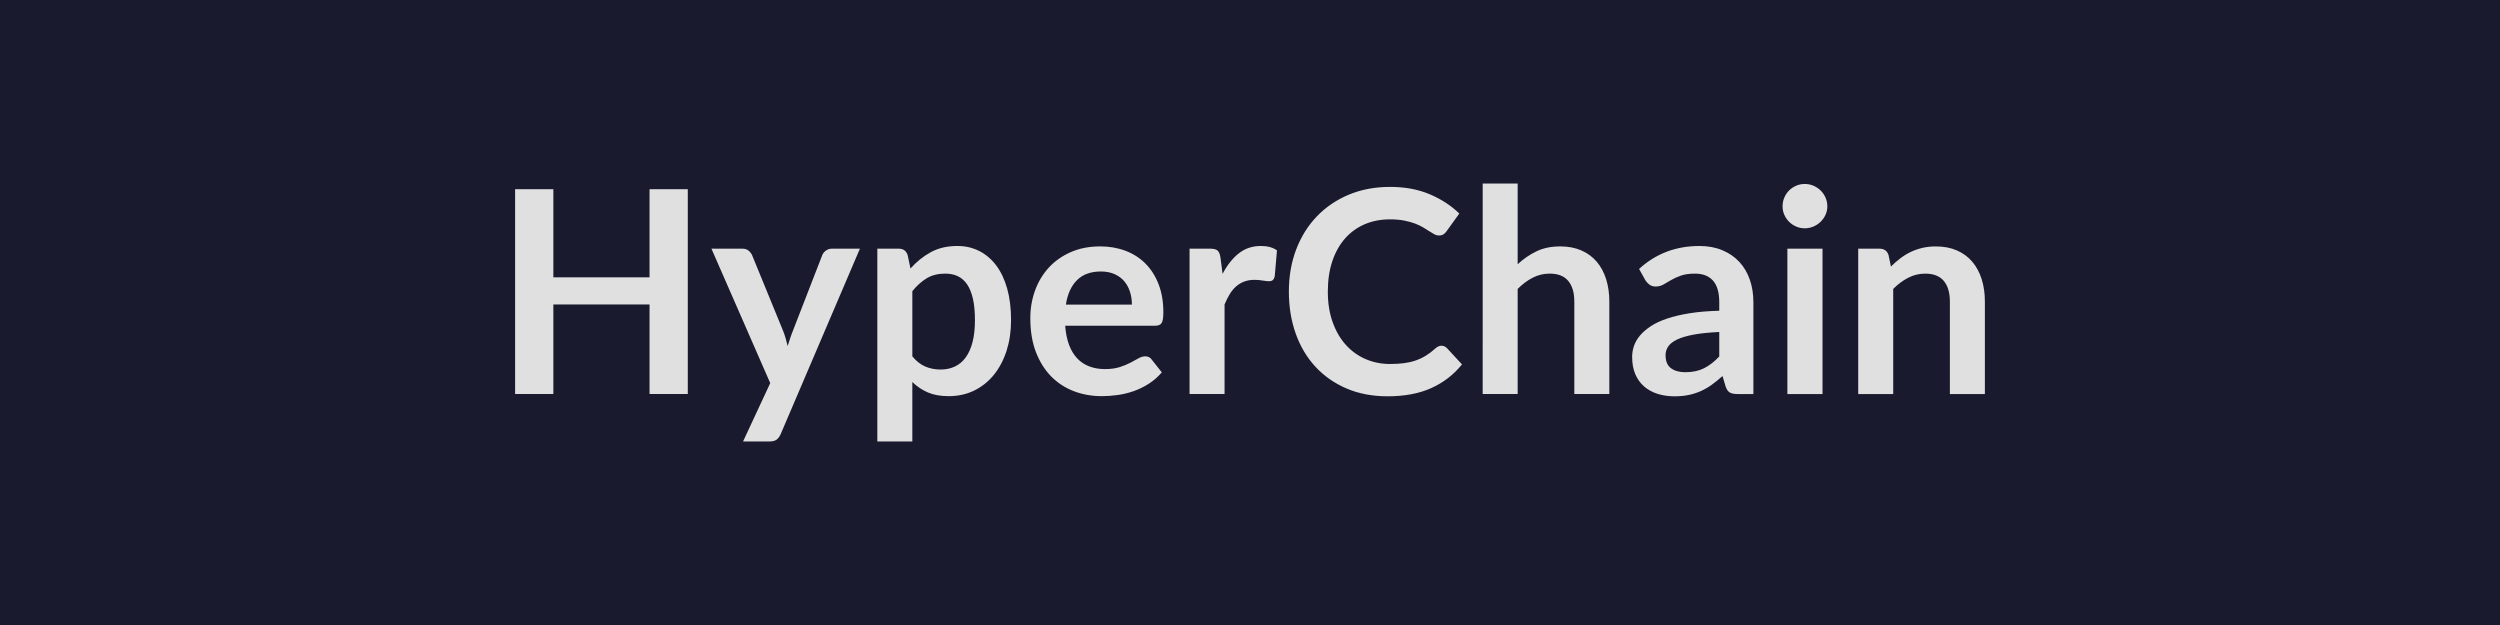
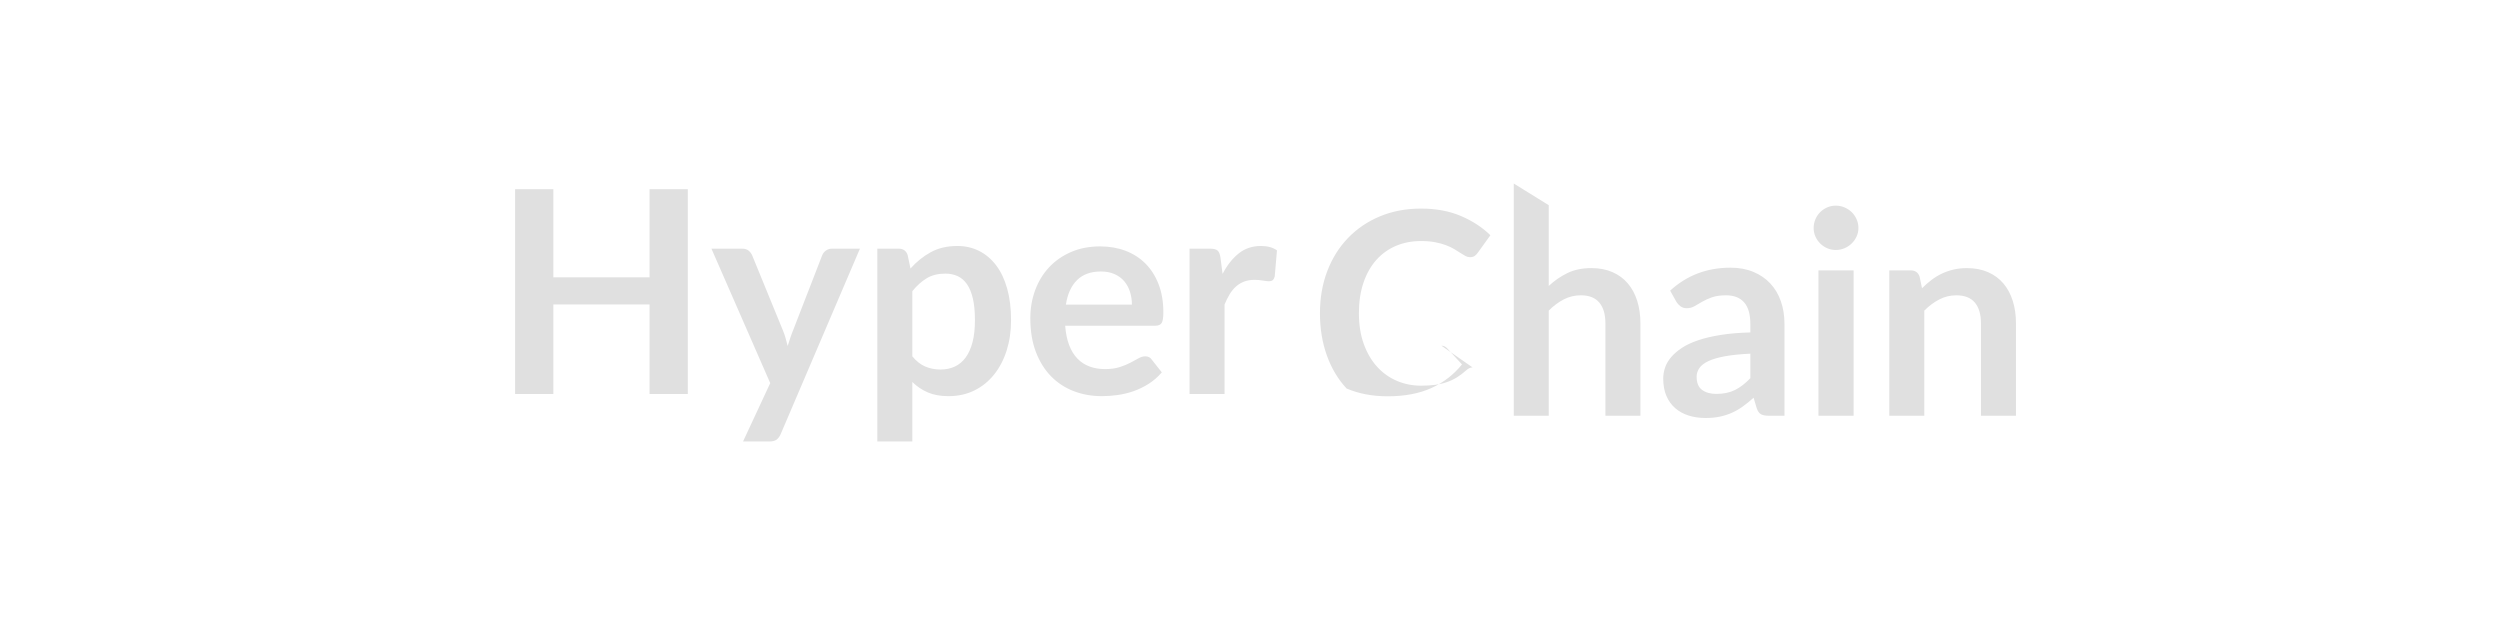
<svg xmlns="http://www.w3.org/2000/svg" width="1200" height="300" viewBox="0 0 1200 300">
-   <rect width="100%" height="100%" fill="#1a1a2e" />
-   <path fill="#e0e0e0" d="M311.78 90.805h18.36v98.33h-18.36v-42.98h-46.17v42.98h-18.36v-98.33h18.36v42.3h46.17zm87.51 28.56h13.47l-38.01 88.95q-.75 1.76-1.94 2.68t-3.64.92h-12.51l13.05-28.02-28.22-64.53h14.76q1.97 0 3.09.95 1.13.96 1.67 2.18l14.82 36.18q.75 1.83 1.26 3.67.51 1.83.99 3.74.61-1.91 1.22-3.78t1.36-3.7l14.01-36.11q.54-1.36 1.8-2.24 1.26-.89 2.82-.89m38.63 20.4v31.28q2.85 3.47 6.22 4.9t7.31 1.43q3.81 0 6.87-1.43t5.2-4.35q2.14-2.93 3.3-7.38 1.15-4.46 1.15-10.51 0-6.12-.98-10.37-.99-4.25-2.82-6.9-1.84-2.65-4.46-3.88-2.62-1.22-5.95-1.22-5.23 0-8.91 2.21-3.67 2.21-6.93 6.22m-2.25-17.34 1.36 6.46q4.29-4.83 9.73-7.82t12.78-2.99q5.71 0 10.44 2.38t8.16 6.9 5.3 11.15 1.87 15.2q0 7.82-2.1 14.49-2.11 6.66-6.02 11.56-3.91 4.89-9.45 7.65-5.55 2.75-12.41 2.75-5.85 0-10-1.8t-7.41-5v28.56h-16.8v-92.55h10.27q3.26 0 4.28 3.06m75.96 23.8h31.69q0-3.26-.92-6.15t-2.75-5.07q-1.84-2.17-4.66-3.43t-6.56-1.26q-7.28 0-11.46 4.15t-5.34 11.76m42.84 10.13h-43.18q.41 5.38 1.9 9.29 1.5 3.91 3.95 6.46t5.81 3.8q3.37 1.26 7.45 1.26t7.04-.95q2.95-.95 5.16-2.11 2.21-1.15 3.88-2.11 1.67-.95 3.23-.95 2.11 0 3.13 1.57l4.83 6.12q-2.79 3.26-6.26 5.47t-7.24 3.54q-3.78 1.32-7.69 1.87-3.91.54-7.58.54-7.27 0-13.53-2.41-6.26-2.42-10.88-7.14-4.62-4.73-7.28-11.7-2.65-6.97-2.65-16.15 0-7.14 2.31-13.43 2.32-6.29 6.63-10.95 4.32-4.66 10.54-7.38 6.23-2.72 14.05-2.72 6.59 0 12.17 2.11 5.57 2.11 9.59 6.16 4.01 4.04 6.29 9.92 2.27 5.89 2.27 13.43 0 3.81-.81 5.14-.82 1.32-3.13 1.32m31.35-32.77 1.02 7.89q3.26-6.26 7.75-9.83t10.61-3.57q4.83 0 7.75 2.11l-1.09 12.58q-.34 1.22-.98 1.73-.65.51-1.74.51-1.02 0-3.02-.34-2.01-.34-3.91-.34-2.79 0-4.97.82-2.17.81-3.91 2.34-1.73 1.53-3.06 3.71-1.32 2.18-2.48 4.96v42.98h-16.8v-69.77h9.86q2.59 0 3.61.92t1.36 3.3m106.08 42.36q1.49 0 2.65 1.16l7.21 7.82q-5.99 7.41-14.72 11.35-8.74 3.95-20.98 3.95-10.95 0-19.69-3.74t-14.92-10.41q-6.19-6.66-9.49-15.91t-3.3-20.19q0-11.09 3.54-20.3 3.53-9.22 9.96-15.88t15.33-10.37q8.91-3.71 19.72-3.71 10.75 0 19.08 3.54t14.18 9.25l-6.12 8.5q-.55.81-1.4 1.43-.85.61-2.34.61-1.02 0-2.11-.58t-2.38-1.43-2.99-1.87-3.95-1.87q-2.24-.85-5.2-1.43-2.96-.57-6.83-.57-6.6 0-12.07 2.34-5.48 2.35-9.42 6.8-3.95 4.46-6.12 10.88-2.18 6.43-2.18 14.66 0 8.29 2.35 14.75 2.34 6.46 6.36 10.88 4.01 4.42 9.45 6.77 5.44 2.34 11.69 2.34 3.74 0 6.77-.4 3.03-.41 5.58-1.3 2.55-.88 4.82-2.27 2.28-1.4 4.53-3.44.68-.61 1.42-.98.75-.38 1.57-.38m36.58-77.86v38.76q4.08-3.81 8.98-6.19 4.89-2.38 11.49-2.38 5.71 0 10.13 1.94t7.38 5.44 4.49 8.37q1.53 4.86 1.53 10.71v44.4h-16.8v-44.4q0-6.4-2.92-9.9-2.93-3.5-8.91-3.5-4.35 0-8.16 1.97t-7.21 5.37v50.46h-16.79V88.085zm96.77 83.03v-11.76q-7.28.34-12.24 1.25-4.97.92-7.96 2.35t-4.28 3.33q-1.3 1.91-1.3 4.15 0 4.42 2.62 6.32 2.62 1.91 6.84 1.91 5.16 0 8.94-1.87 3.77-1.87 7.38-5.68m-35.5-36.65-2.99-5.37q12.03-11.02 28.97-11.02 6.12 0 10.94 2.01 4.83 2 8.16 5.57 3.34 3.57 5.07 8.54 1.73 4.96 1.73 10.88v44.06h-7.61q-2.38 0-3.67-.71-1.3-.72-2.04-2.89l-1.5-5.04q-2.65 2.38-5.17 4.19-2.51 1.8-5.23 3.02-2.72 1.23-5.82 1.87-3.09.65-6.83.65-4.42 0-8.16-1.19t-6.46-3.57-4.22-5.92q-1.49-3.53-1.49-8.23 0-2.65.88-5.27.88-2.61 2.89-4.99t5.2-4.49q3.2-2.11 7.86-3.67 4.65-1.57 10.84-2.55 6.19-.99 14.15-1.19v-4.08q0-7.01-3-10.37-2.99-3.37-8.63-3.37-4.08 0-6.77.95-2.68.95-4.72 2.14t-3.71 2.15q-1.67.95-3.71.95-1.76 0-2.99-.92-1.22-.92-1.97-2.14m68.2-15.1h16.87v69.77h-16.87zm19.18-20.33q0 2.18-.88 4.08-.89 1.9-2.35 3.33t-3.43 2.28q-1.98.85-4.22.85-2.18 0-4.11-.85-1.94-.85-3.37-2.28t-2.28-3.33-.85-4.08q0-2.24.85-4.22.85-1.97 2.28-3.4 1.43-1.42 3.37-2.27 1.93-.85 4.11-.85 2.24 0 4.22.85 1.97.85 3.43 2.27 1.46 1.43 2.35 3.4.88 1.98.88 4.22m29.38 23.39 1.15 5.51q2.11-2.11 4.46-3.91 2.34-1.8 4.96-3.06t5.61-1.97q2.99-.72 6.53-.72 5.71 0 10.13 1.94t7.38 5.44 4.49 8.37q1.53 4.86 1.53 10.71v44.4h-16.8v-44.4q0-6.4-2.92-9.9-2.93-3.5-8.91-3.5-4.35 0-8.16 1.97t-7.21 5.37v50.46h-16.8v-69.77h10.27q3.27 0 4.29 3.06" />
+   <path fill="#e0e0e0" d="M311.78 90.805h18.36v98.33h-18.36v-42.98h-46.17v42.98h-18.36v-98.33h18.36v42.3h46.17zm87.51 28.56h13.47l-38.01 88.95q-.75 1.76-1.94 2.68t-3.64.92h-12.51l13.05-28.02-28.22-64.53h14.76q1.97 0 3.09.95 1.13.96 1.67 2.18l14.82 36.18q.75 1.83 1.26 3.67.51 1.83.99 3.74.61-1.91 1.22-3.78t1.36-3.7l14.01-36.11q.54-1.36 1.8-2.24 1.26-.89 2.82-.89m38.63 20.4v31.28q2.85 3.47 6.22 4.9t7.31 1.43q3.81 0 6.87-1.43t5.2-4.35q2.14-2.93 3.3-7.38 1.15-4.46 1.15-10.51 0-6.12-.98-10.37-.99-4.25-2.82-6.9-1.84-2.65-4.46-3.88-2.62-1.22-5.95-1.22-5.23 0-8.91 2.21-3.67 2.21-6.93 6.22m-2.25-17.34 1.36 6.46q4.29-4.83 9.73-7.82t12.78-2.99q5.71 0 10.44 2.38t8.16 6.9 5.3 11.15 1.87 15.2q0 7.82-2.1 14.49-2.11 6.66-6.02 11.56-3.91 4.89-9.45 7.65-5.55 2.75-12.41 2.75-5.85 0-10-1.8t-7.41-5v28.56h-16.8v-92.55h10.27q3.26 0 4.28 3.06m75.96 23.8h31.69q0-3.26-.92-6.15t-2.75-5.07q-1.84-2.17-4.66-3.43t-6.56-1.26q-7.28 0-11.46 4.15t-5.34 11.76m42.84 10.13h-43.18q.41 5.38 1.9 9.29 1.5 3.91 3.95 6.46t5.81 3.8q3.37 1.26 7.45 1.26t7.04-.95q2.95-.95 5.16-2.11 2.21-1.15 3.88-2.11 1.67-.95 3.23-.95 2.11 0 3.13 1.57l4.83 6.12q-2.79 3.26-6.26 5.47t-7.24 3.54q-3.78 1.32-7.69 1.87-3.91.54-7.58.54-7.27 0-13.53-2.41-6.26-2.42-10.88-7.14-4.62-4.73-7.28-11.7-2.65-6.97-2.65-16.15 0-7.14 2.31-13.43 2.32-6.29 6.63-10.95 4.32-4.66 10.54-7.38 6.23-2.72 14.05-2.72 6.59 0 12.17 2.11 5.57 2.11 9.59 6.16 4.01 4.04 6.29 9.92 2.27 5.89 2.27 13.43 0 3.81-.81 5.14-.82 1.32-3.13 1.32m31.35-32.77 1.02 7.89q3.26-6.26 7.75-9.83t10.61-3.57q4.83 0 7.75 2.11l-1.09 12.58q-.34 1.22-.98 1.73-.65.51-1.74.51-1.02 0-3.02-.34-2.01-.34-3.91-.34-2.79 0-4.97.82-2.17.81-3.91 2.34-1.73 1.53-3.06 3.71-1.32 2.18-2.48 4.96v42.98h-16.8v-69.77h9.86q2.59 0 3.61.92t1.36 3.3m106.08 42.36q1.49 0 2.65 1.16l7.21 7.82q-5.99 7.41-14.72 11.35-8.74 3.95-20.98 3.95-10.95 0-19.69-3.74q-6.19-6.66-9.49-15.91t-3.3-20.19q0-11.09 3.54-20.3 3.53-9.22 9.96-15.88t15.33-10.37q8.91-3.71 19.72-3.71 10.75 0 19.08 3.54t14.18 9.25l-6.12 8.5q-.55.81-1.4 1.43-.85.61-2.34.61-1.02 0-2.11-.58t-2.38-1.43-2.99-1.87-3.95-1.87q-2.24-.85-5.2-1.43-2.96-.57-6.83-.57-6.6 0-12.07 2.34-5.48 2.35-9.42 6.8-3.95 4.46-6.12 10.88-2.18 6.43-2.18 14.66 0 8.29 2.35 14.75 2.34 6.46 6.36 10.88 4.01 4.42 9.45 6.77 5.44 2.34 11.69 2.34 3.74 0 6.77-.4 3.03-.41 5.58-1.3 2.55-.88 4.82-2.27 2.28-1.4 4.53-3.44.68-.61 1.42-.98.75-.38 1.57-.38m36.58-77.86v38.76q4.08-3.81 8.98-6.19 4.89-2.38 11.49-2.38 5.71 0 10.13 1.94t7.38 5.44 4.49 8.37q1.53 4.86 1.53 10.71v44.4h-16.8v-44.4q0-6.4-2.92-9.9-2.93-3.5-8.91-3.5-4.35 0-8.16 1.97t-7.21 5.37v50.46h-16.79V88.085zm96.77 83.03v-11.76q-7.28.34-12.24 1.25-4.97.92-7.96 2.35t-4.28 3.33q-1.3 1.91-1.3 4.15 0 4.42 2.62 6.32 2.62 1.91 6.84 1.91 5.16 0 8.94-1.87 3.77-1.87 7.38-5.68m-35.5-36.65-2.99-5.37q12.03-11.02 28.97-11.02 6.12 0 10.94 2.01 4.83 2 8.16 5.57 3.34 3.57 5.07 8.54 1.73 4.96 1.73 10.88v44.06h-7.61q-2.38 0-3.67-.71-1.3-.72-2.04-2.89l-1.5-5.04q-2.65 2.38-5.17 4.19-2.51 1.8-5.23 3.02-2.72 1.23-5.82 1.87-3.09.65-6.83.65-4.42 0-8.16-1.19t-6.46-3.57-4.22-5.92q-1.49-3.53-1.49-8.23 0-2.65.88-5.27.88-2.61 2.89-4.99t5.2-4.49q3.2-2.11 7.86-3.67 4.65-1.57 10.84-2.55 6.19-.99 14.15-1.19v-4.08q0-7.01-3-10.37-2.99-3.37-8.63-3.37-4.08 0-6.77.95-2.68.95-4.72 2.14t-3.71 2.15q-1.67.95-3.71.95-1.76 0-2.99-.92-1.22-.92-1.97-2.14m68.2-15.1h16.87v69.77h-16.87zm19.18-20.33q0 2.18-.88 4.08-.89 1.9-2.35 3.33t-3.43 2.28q-1.98.85-4.22.85-2.18 0-4.11-.85-1.94-.85-3.37-2.28t-2.28-3.33-.85-4.08q0-2.24.85-4.22.85-1.97 2.28-3.4 1.43-1.42 3.37-2.27 1.93-.85 4.11-.85 2.24 0 4.22.85 1.97.85 3.43 2.27 1.46 1.43 2.35 3.4.88 1.98.88 4.22m29.38 23.39 1.15 5.51q2.11-2.11 4.46-3.91 2.34-1.8 4.96-3.06t5.61-1.97q2.99-.72 6.53-.72 5.71 0 10.13 1.94t7.38 5.44 4.49 8.37q1.53 4.86 1.53 10.71v44.4h-16.8v-44.4q0-6.4-2.92-9.9-2.93-3.5-8.91-3.5-4.35 0-8.16 1.97t-7.21 5.37v50.46h-16.8v-69.77h10.27q3.27 0 4.29 3.06" />
</svg>